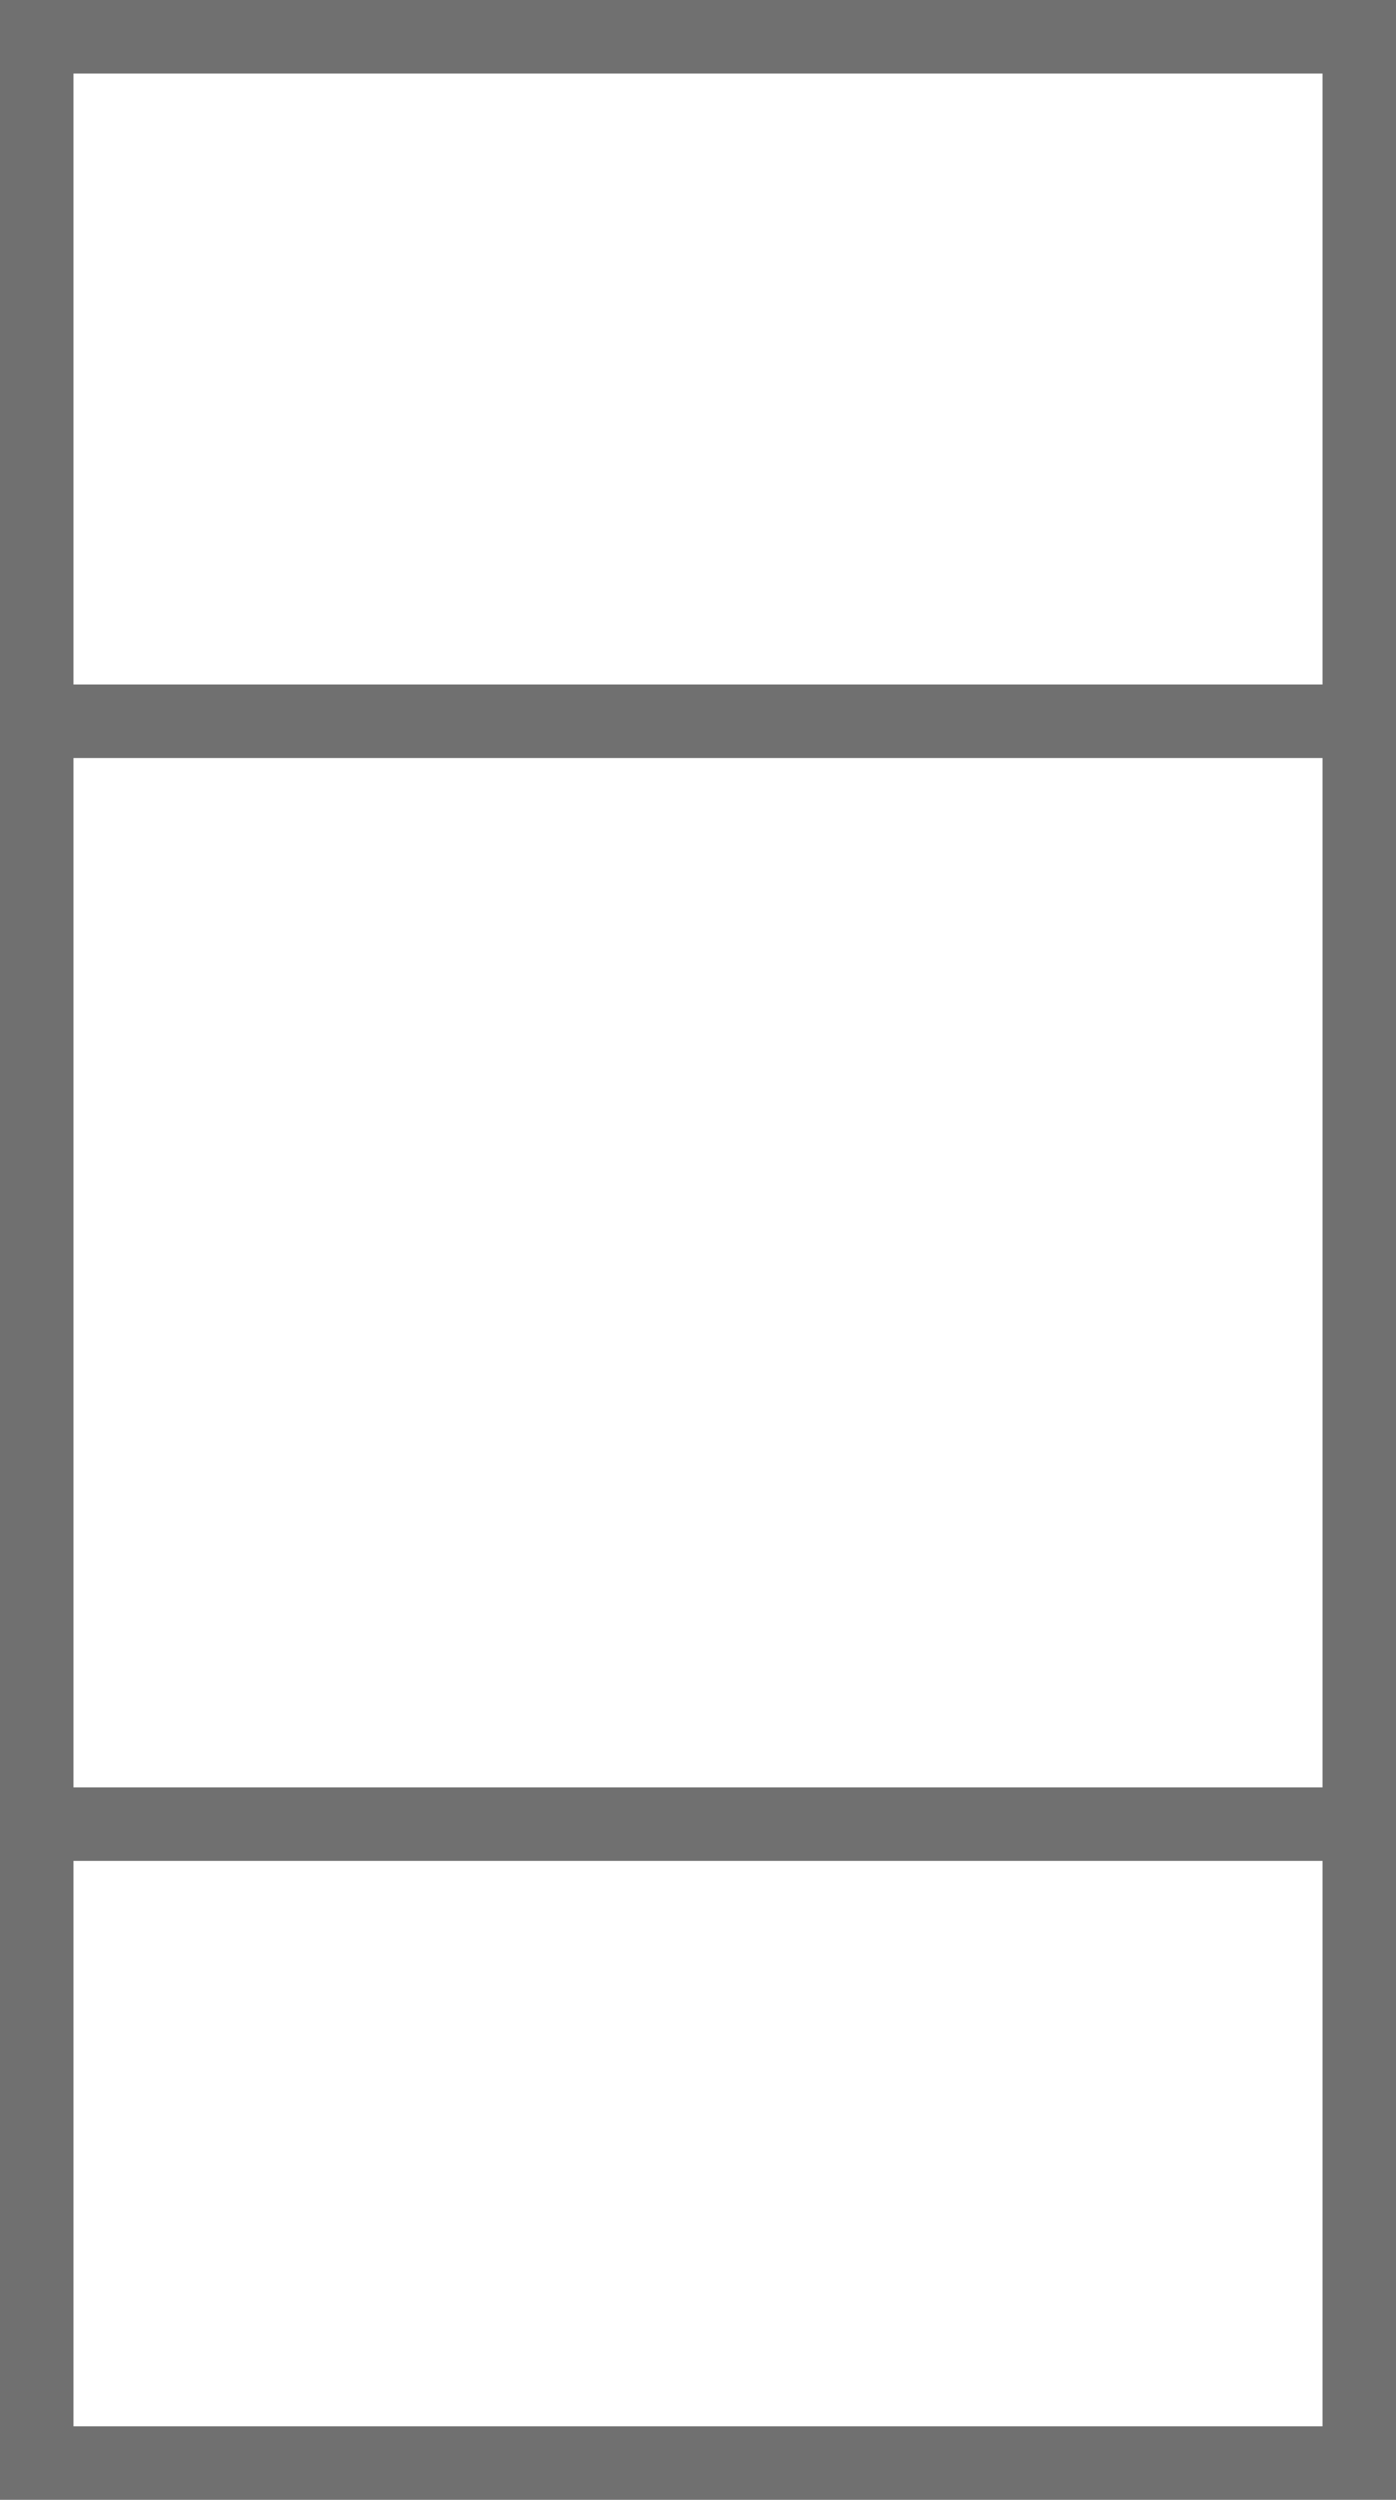
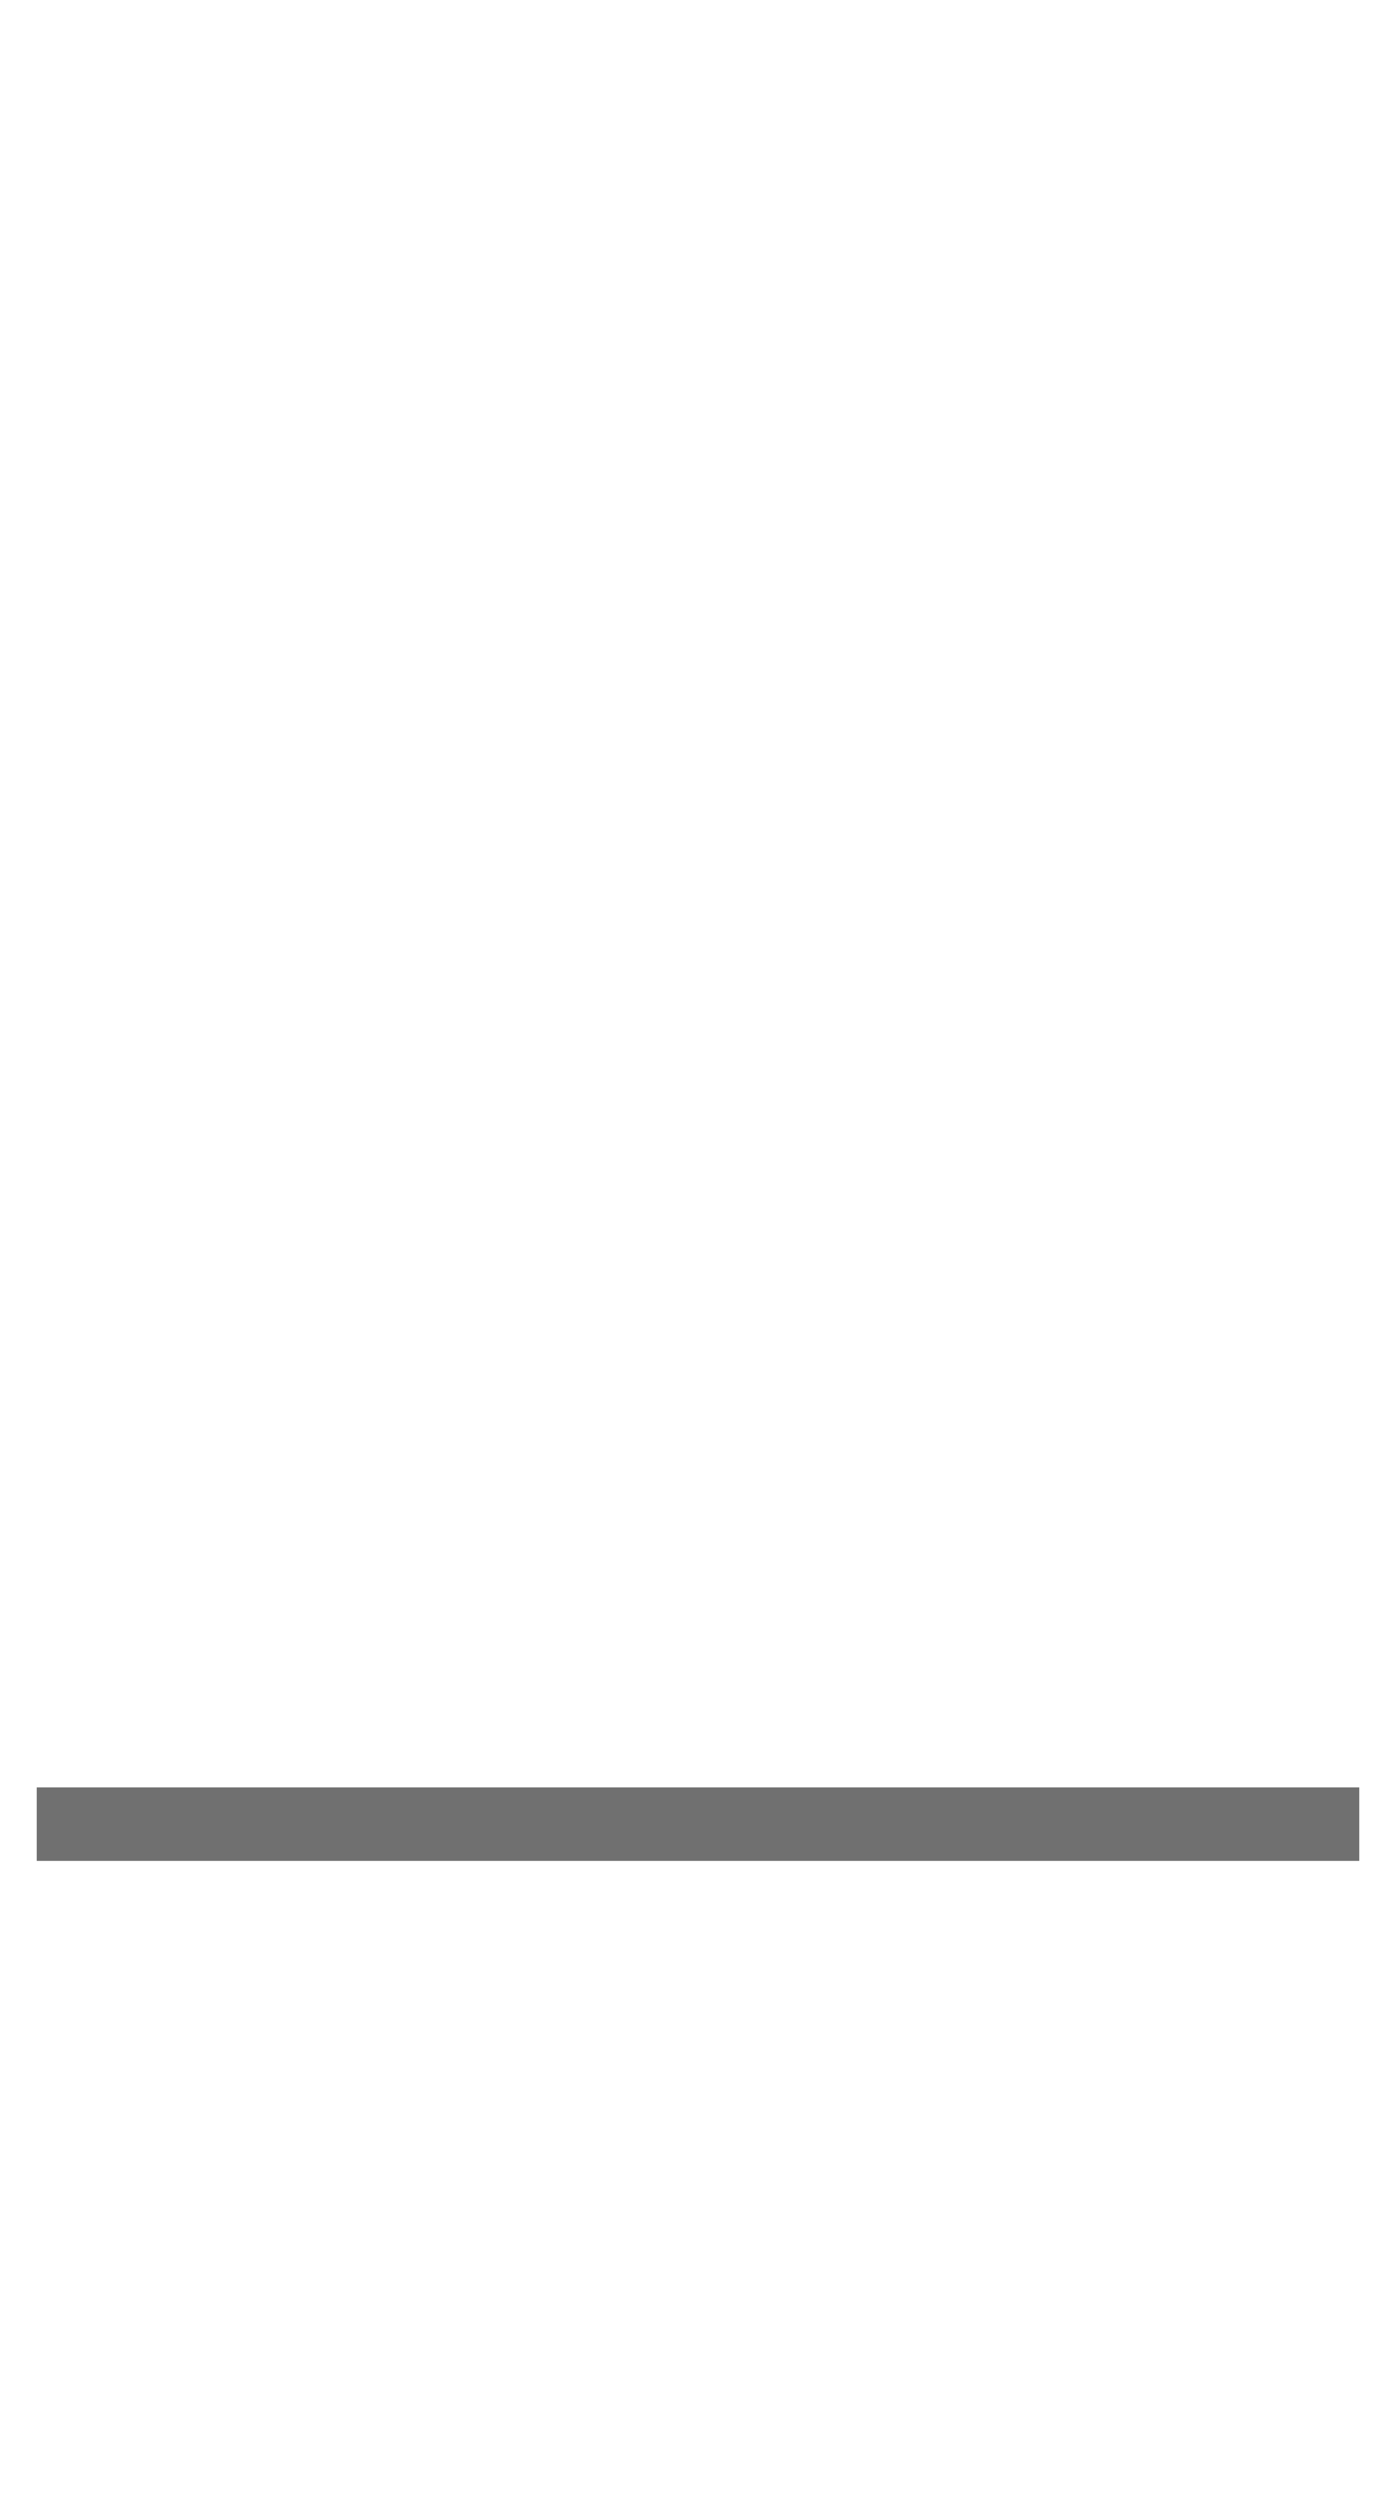
<svg xmlns="http://www.w3.org/2000/svg" id="_3PE" data-name="3PE" width="19" height="34" viewBox="0 0 19 34">
  <g id="Rectangle_945" data-name="Rectangle 945" fill="none" stroke="#707070" stroke-width="1">
-     <rect width="19" height="34" stroke="none" />
-     <rect x="0.5" y="0.5" width="18" height="33" fill="none" />
-   </g>
-   <line id="Ligne_141" data-name="Ligne 141" x1="18" transform="translate(0.5 9.81)" fill="none" stroke="#707070" stroke-width="1" />
+     </g>
  <line id="Ligne_142" data-name="Ligne 142" x1="18" transform="translate(0.5 24.81)" fill="none" stroke="#707070" stroke-width="1" />
</svg>